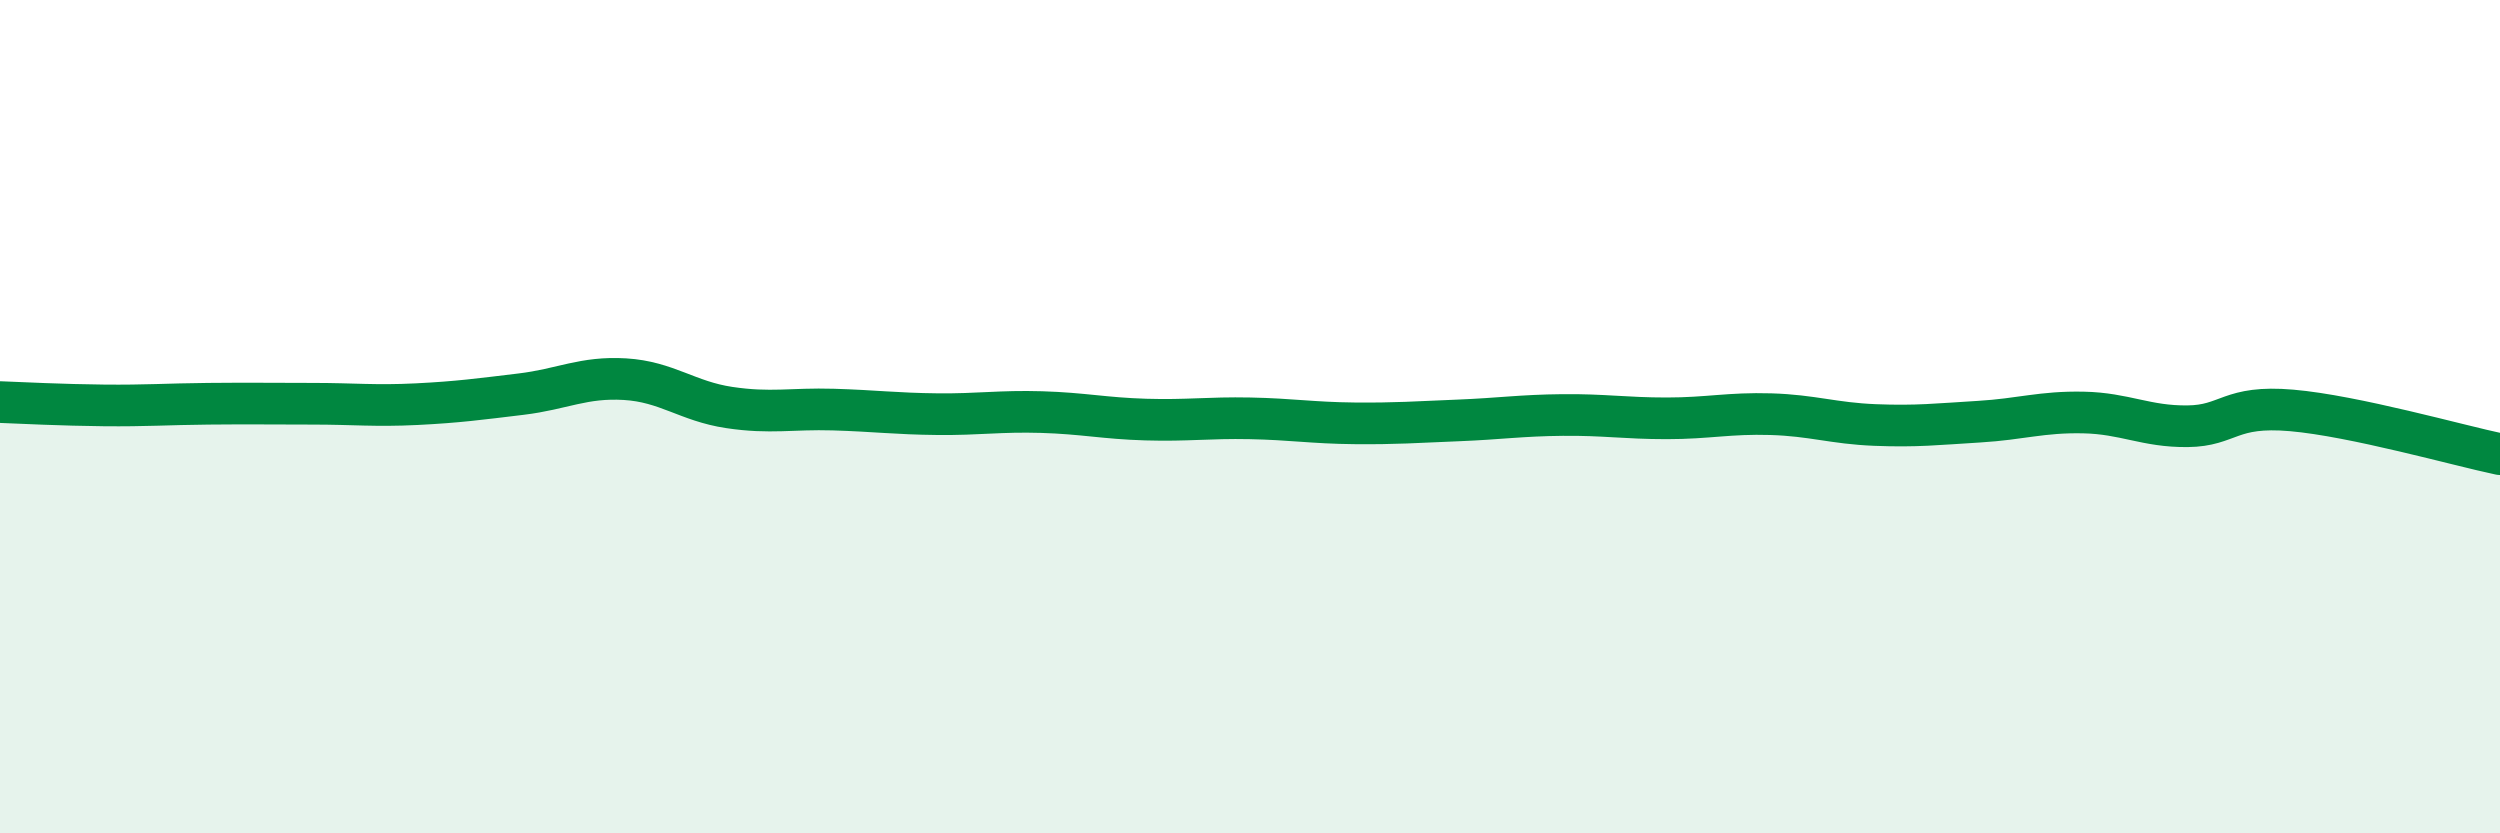
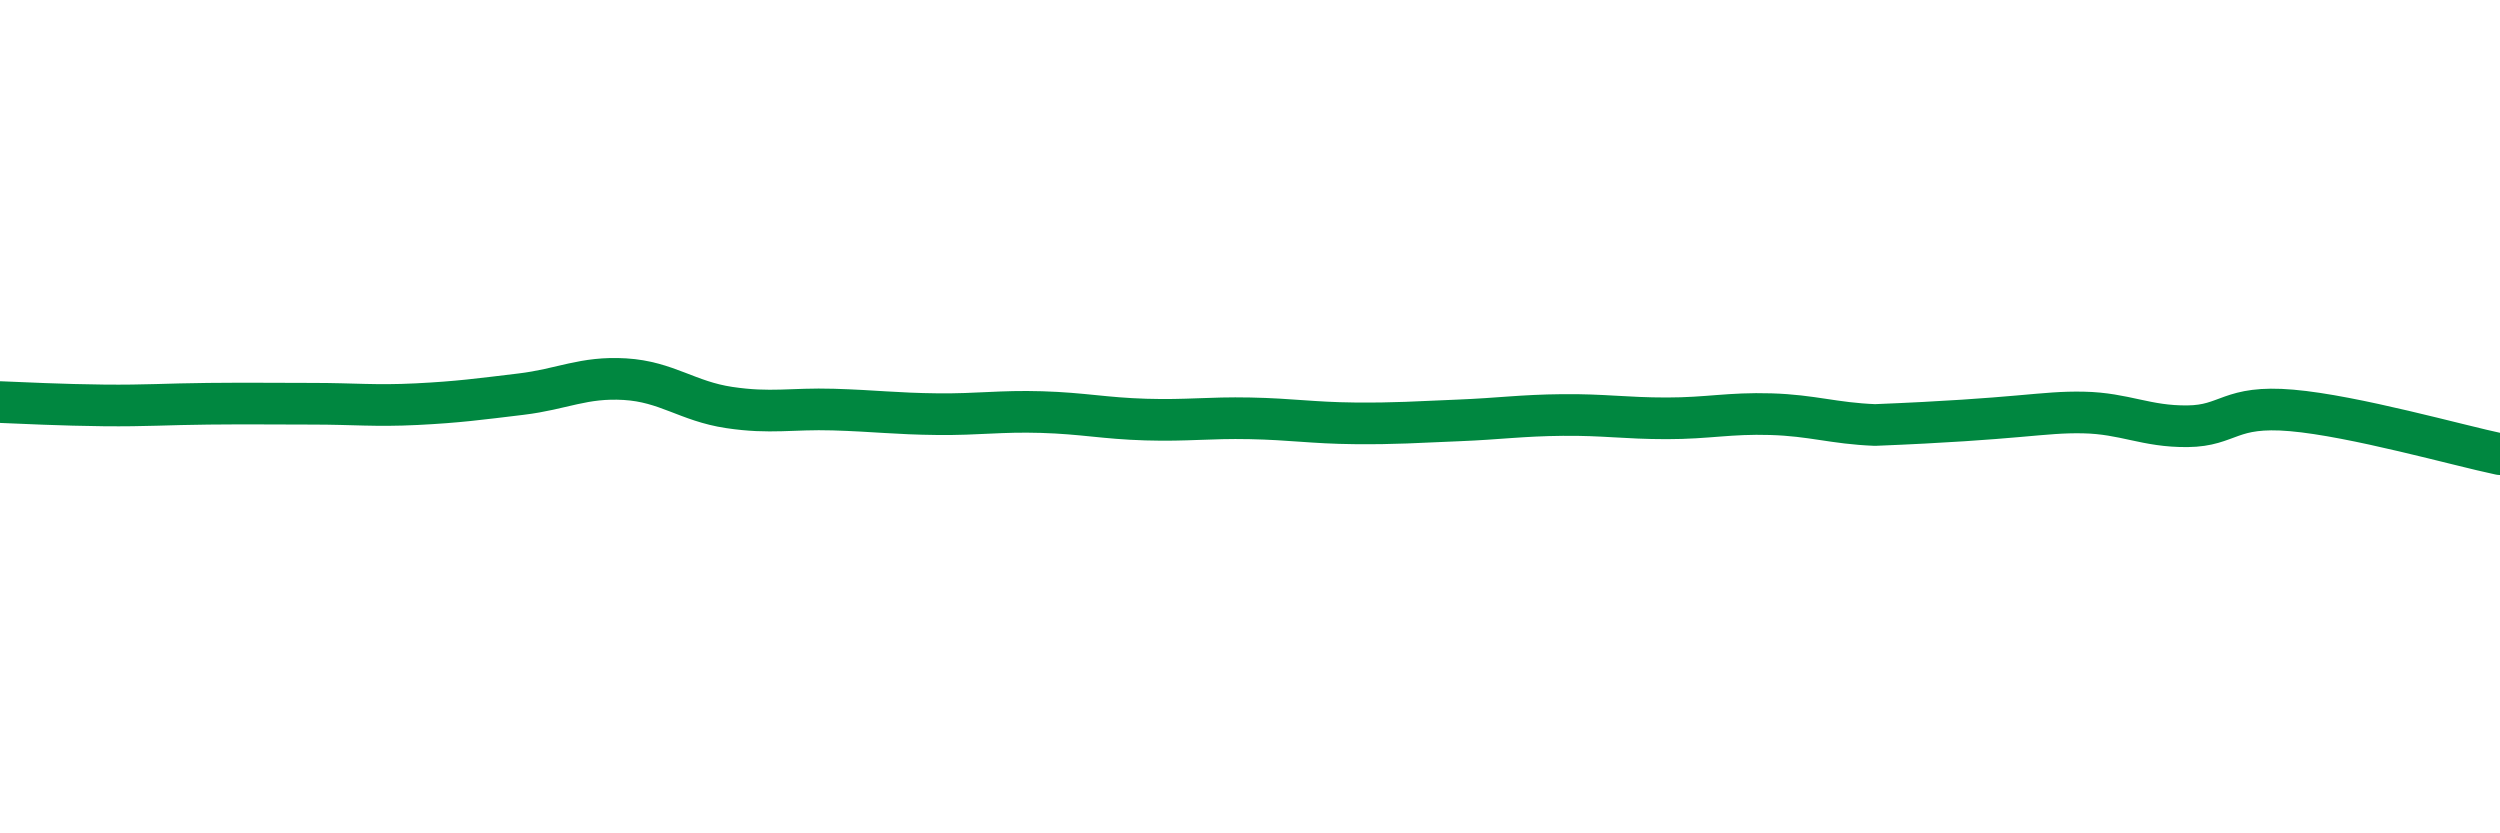
<svg xmlns="http://www.w3.org/2000/svg" width="60" height="20" viewBox="0 0 60 20">
-   <path d="M 0,9.65 C 0.5,9.67 1.5,9.72 2.5,9.73 C 3.5,9.74 4,9.7 5,9.69 C 6,9.68 6.5,9.69 7.5,9.69 C 8.5,9.69 9,9.75 10,9.7 C 11,9.65 11.5,9.58 12.5,9.46 C 13.5,9.34 14,9.04 15,9.1 C 16,9.16 16.5,9.63 17.5,9.78 C 18.5,9.93 19,9.8 20,9.83 C 21,9.86 21.5,9.93 22.5,9.94 C 23.5,9.95 24,9.86 25,9.89 C 26,9.92 26.5,10.04 27.5,10.07 C 28.5,10.1 29,10.02 30,10.04 C 31,10.06 31.5,10.15 32.5,10.16 C 33.5,10.17 34,10.13 35,10.09 C 36,10.05 36.5,9.97 37.5,9.96 C 38.5,9.95 39,10.04 40,10.04 C 41,10.04 41.5,9.91 42.5,9.94 C 43.5,9.97 44,10.16 45,10.2 C 46,10.24 46.5,10.18 47.5,10.12 C 48.5,10.06 49,9.88 50,9.9 C 51,9.92 51.5,10.24 52.5,10.23 C 53.5,10.22 53.5,9.72 55,9.85 C 56.5,9.98 59,10.69 60,10.9L60 20L0 20Z" fill="#008740" opacity="0.1" stroke-linecap="round" stroke-linejoin="round" />
-   <path d="M 0,9.65 C 0.5,9.67 1.5,9.72 2.5,9.73 C 3.5,9.74 4,9.7 5,9.69 C 6,9.68 6.5,9.69 7.5,9.69 C 8.5,9.69 9,9.75 10,9.7 C 11,9.65 11.5,9.58 12.5,9.46 C 13.5,9.34 14,9.04 15,9.1 C 16,9.16 16.5,9.63 17.5,9.78 C 18.5,9.93 19,9.8 20,9.83 C 21,9.86 21.5,9.93 22.5,9.94 C 23.5,9.95 24,9.86 25,9.89 C 26,9.92 26.5,10.04 27.5,10.07 C 28.5,10.1 29,10.02 30,10.04 C 31,10.06 31.5,10.15 32.5,10.16 C 33.5,10.17 34,10.13 35,10.09 C 36,10.05 36.5,9.97 37.5,9.96 C 38.5,9.95 39,10.04 40,10.04 C 41,10.04 41.5,9.91 42.5,9.94 C 43.5,9.97 44,10.16 45,10.2 C 46,10.24 46.5,10.18 47.5,10.12 C 48.5,10.06 49,9.88 50,9.9 C 51,9.92 51.5,10.24 52.5,10.23 C 53.5,10.22 53.5,9.72 55,9.85 C 56.5,9.98 59,10.69 60,10.9" stroke="#008740" stroke-width="1" fill="none" stroke-linecap="round" stroke-linejoin="round" />
+   <path d="M 0,9.65 C 0.5,9.67 1.5,9.72 2.5,9.73 C 3.5,9.74 4,9.7 5,9.69 C 6,9.68 6.5,9.69 7.5,9.69 C 8.5,9.69 9,9.75 10,9.7 C 11,9.65 11.5,9.58 12.5,9.46 C 13.5,9.34 14,9.04 15,9.1 C 16,9.16 16.5,9.63 17.5,9.78 C 18.5,9.93 19,9.8 20,9.83 C 21,9.86 21.5,9.93 22.5,9.94 C 23.5,9.95 24,9.86 25,9.89 C 26,9.92 26.5,10.04 27.5,10.07 C 28.5,10.1 29,10.02 30,10.04 C 31,10.06 31.5,10.15 32.5,10.16 C 33.5,10.17 34,10.13 35,10.09 C 36,10.05 36.5,9.97 37.5,9.96 C 38.5,9.95 39,10.04 40,10.04 C 41,10.04 41.5,9.91 42.5,9.94 C 43.5,9.97 44,10.16 45,10.2 C 48.5,10.06 49,9.88 50,9.9 C 51,9.92 51.5,10.24 52.5,10.23 C 53.5,10.22 53.5,9.72 55,9.85 C 56.5,9.98 59,10.69 60,10.9" stroke="#008740" stroke-width="1" fill="none" stroke-linecap="round" stroke-linejoin="round" />
</svg>